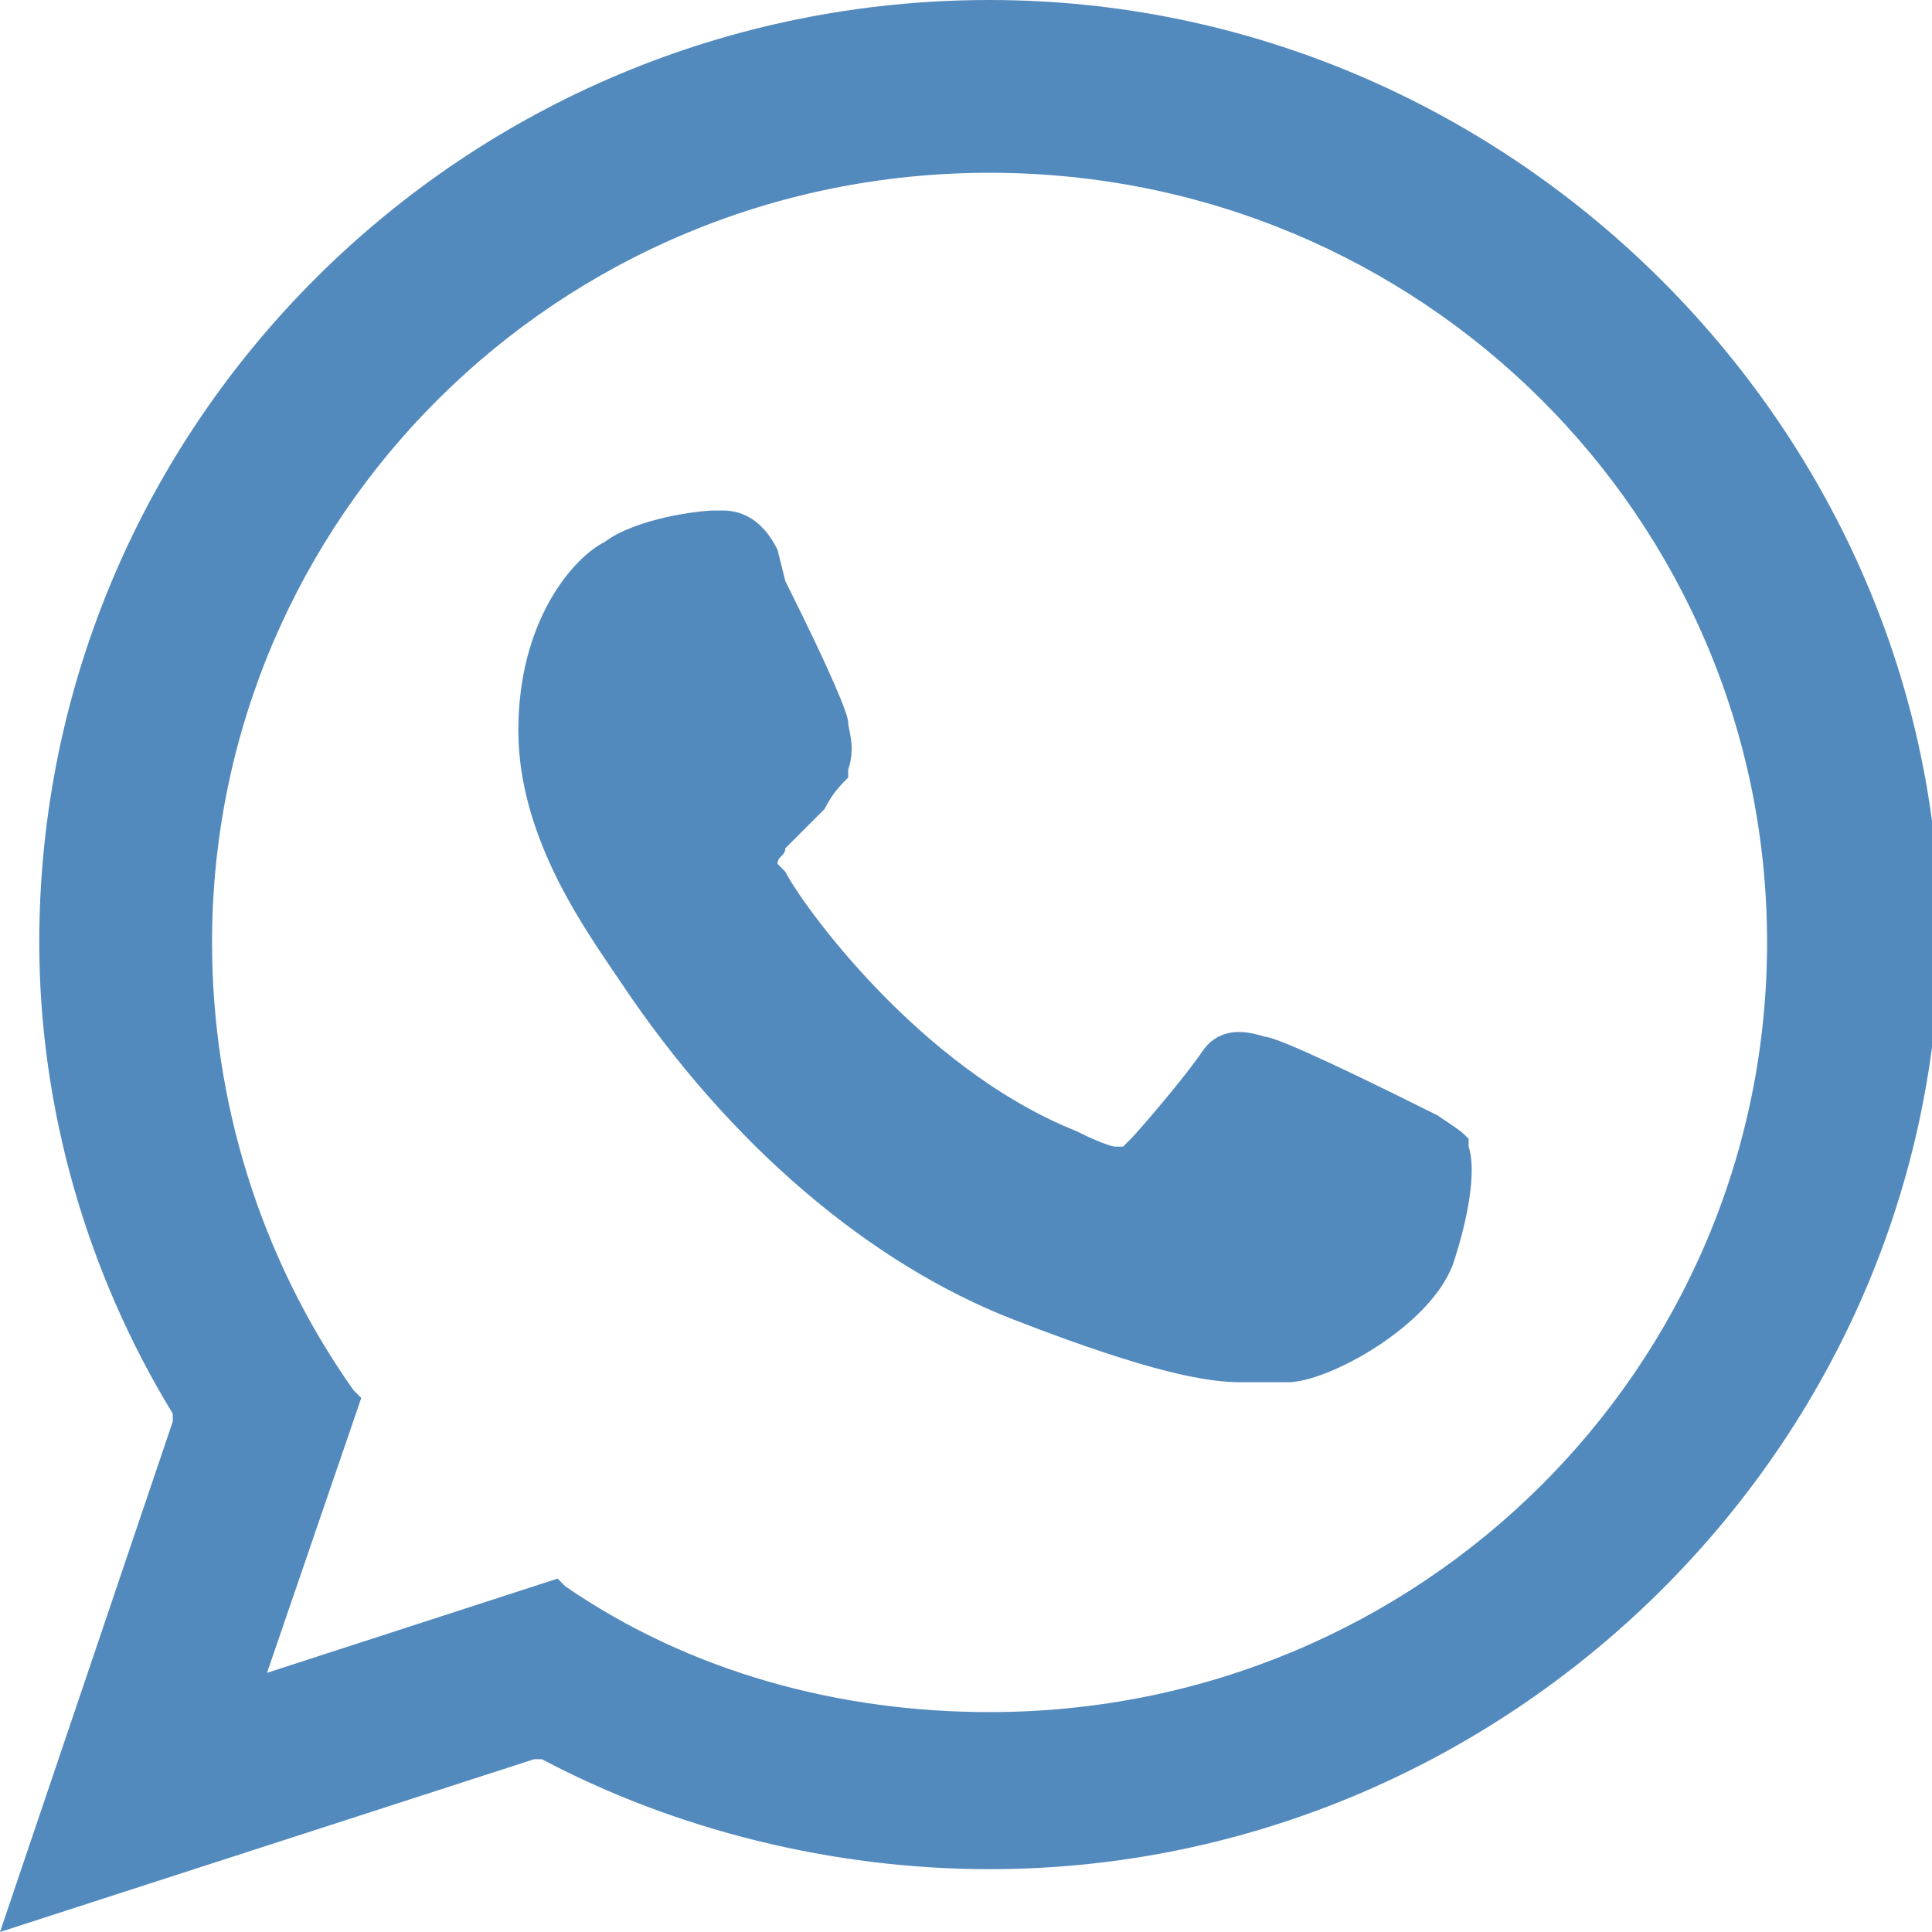
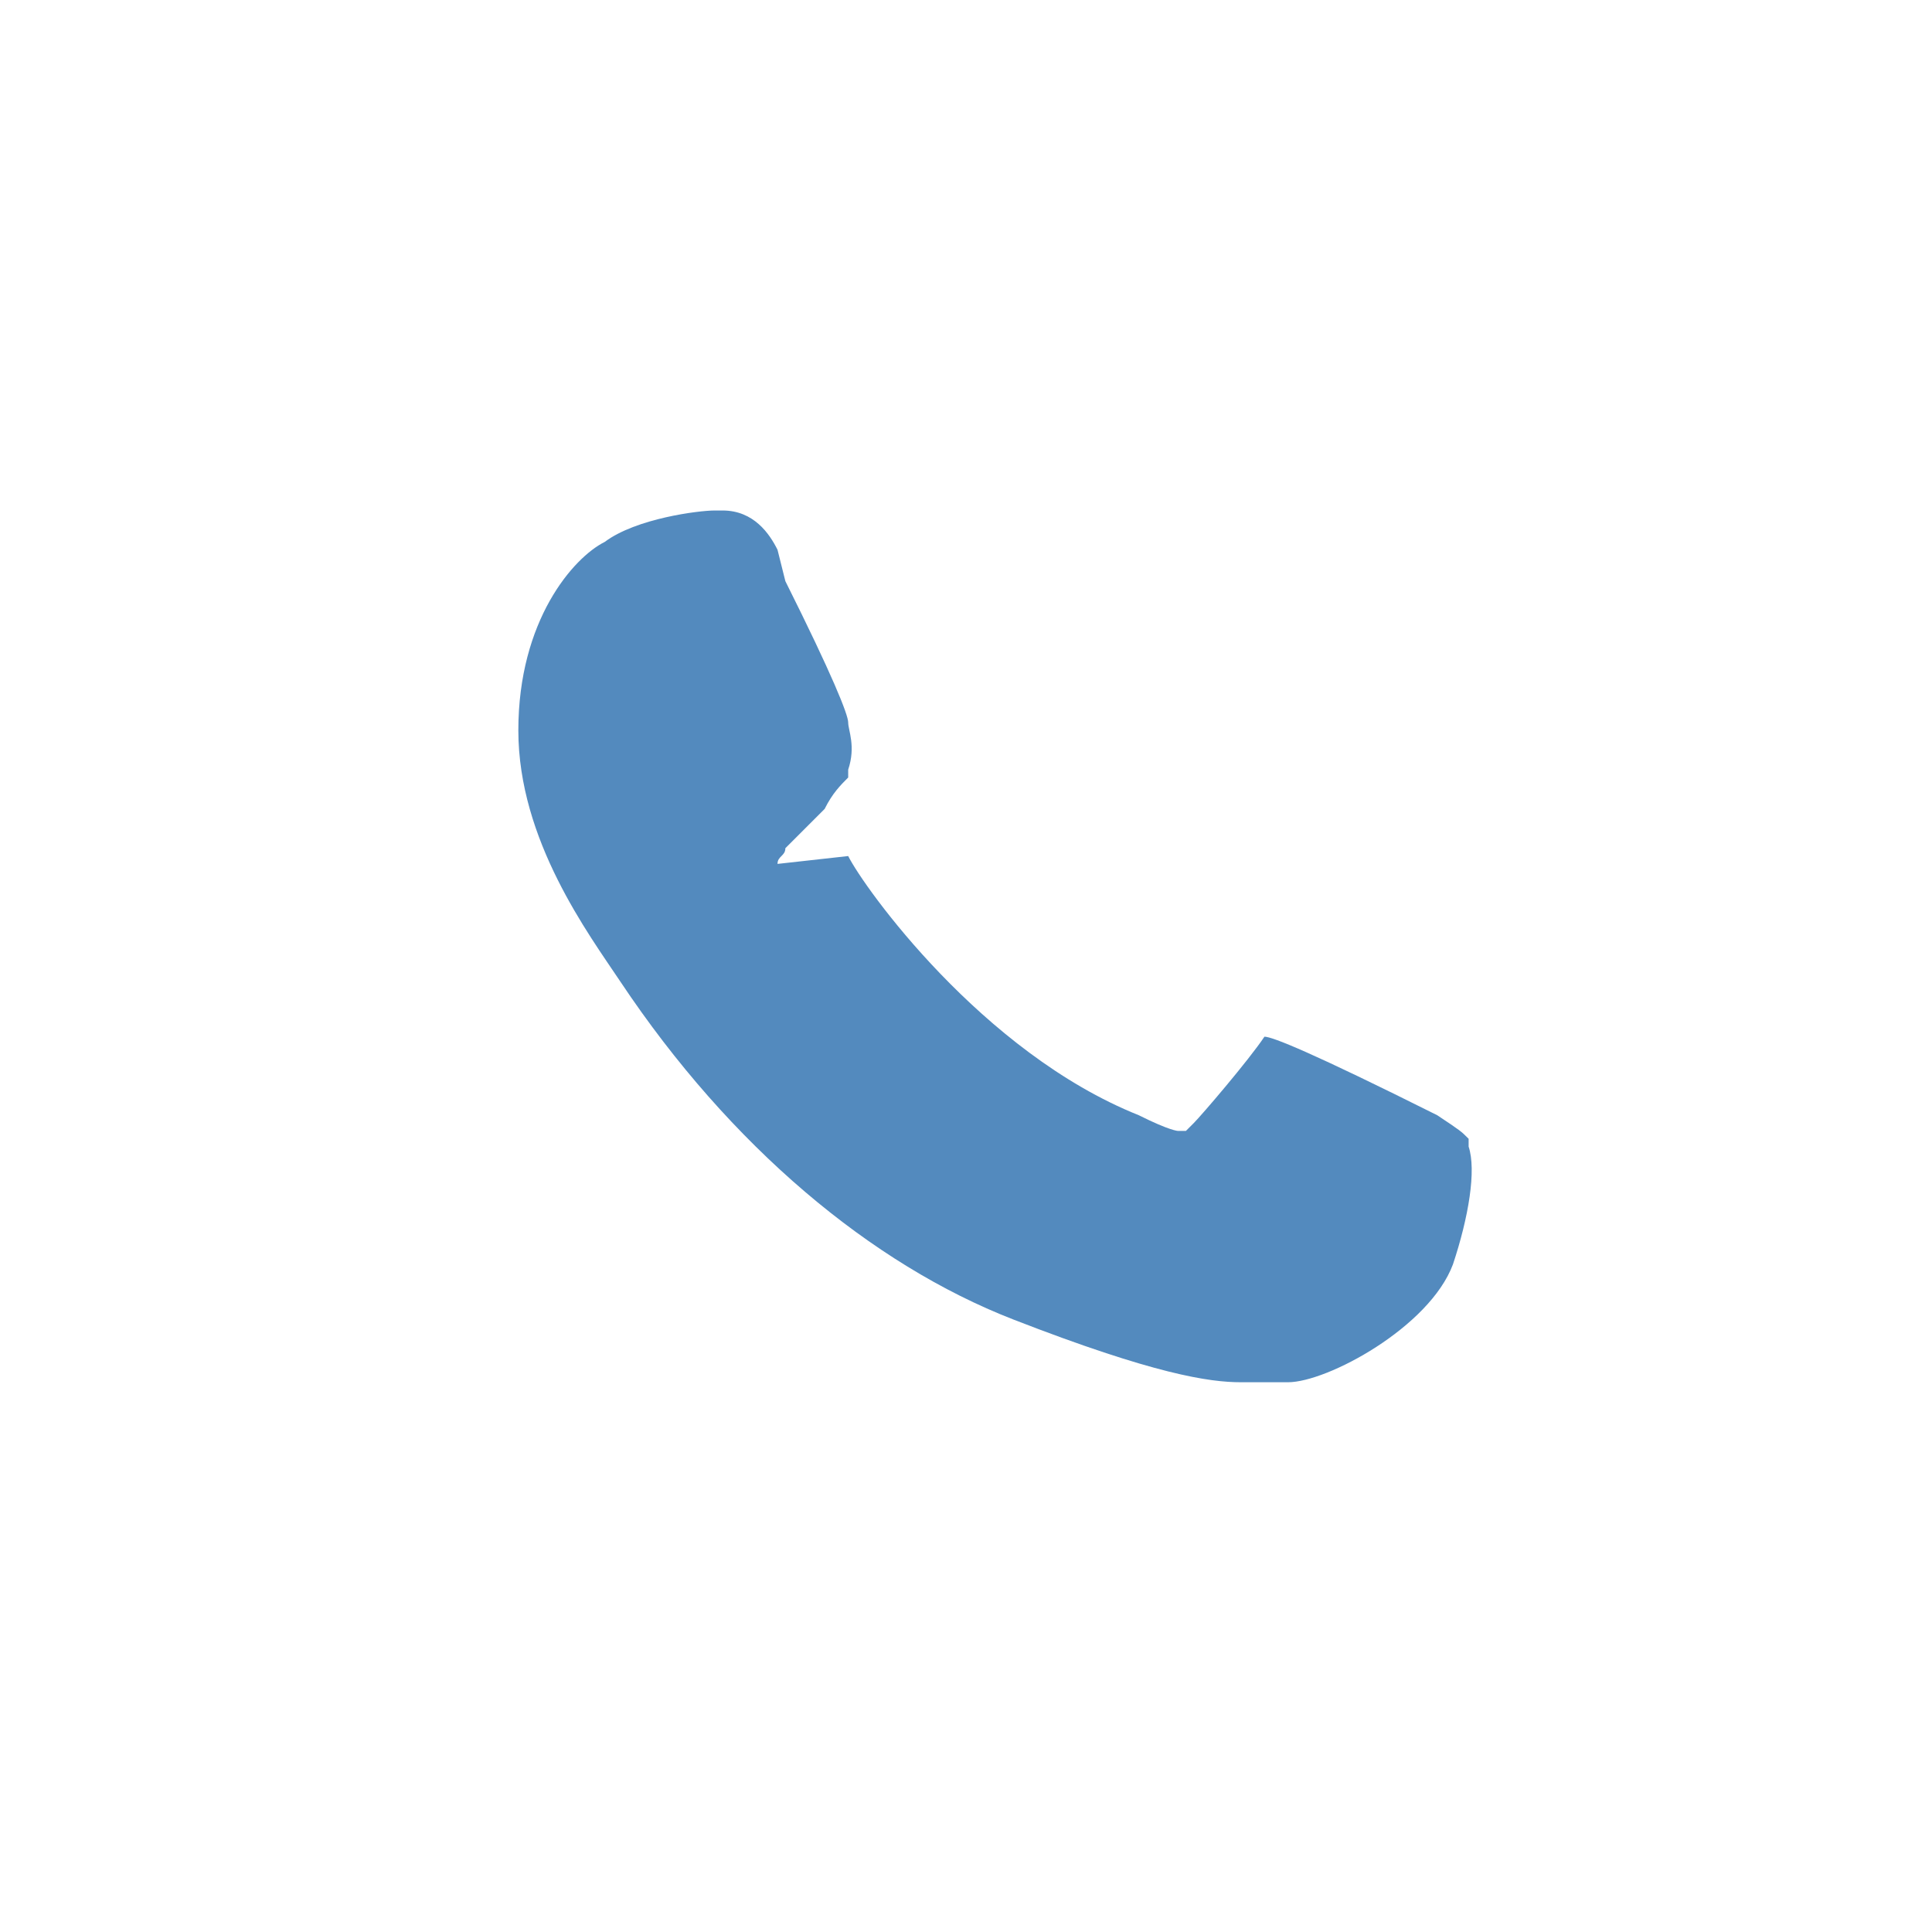
<svg xmlns="http://www.w3.org/2000/svg" version="1.1" id="Capa_1" x="0px" y="0px" width="24.6px" height="24.6px" viewBox="0 0 24.6 24.6" enable-background="new 0 0 24.6 24.6" xml:space="preserve">
  <g>
-     <path fill="#538ABE" d="M7.9,12.5c1.4,2.1,3.2,3.6,5,4.3c1.8,0.7,2.5,0.8,2.9,0.8c0.2,0,0.3,0,0.4,0l0.2,0c0.5,0,1.8-0.7,2.1-1.5   c0.2-0.6,0.3-1.2,0.2-1.5l0-0.1c-0.1-0.1-0.1-0.1-0.4-0.3c-1.6-0.8-2.1-1-2.2-1c-0.3-0.1-0.6-0.1-0.8,0.2c-0.2,0.3-0.8,1-0.9,1.1   l-0.1,0.1l-0.1,0c0,0-0.1,0-0.5-0.2c-2-0.8-3.5-2.9-3.7-3.3L9.9,11c0-0.1,0.1-0.1,0.1-0.2c0.1-0.1,0.2-0.2,0.3-0.3l0.2-0.2   c0.1-0.2,0.2-0.3,0.3-0.4l0-0.1c0.1-0.3,0-0.5,0-0.6c0-0.1-0.2-0.6-0.8-1.8L9.9,7C9.8,6.8,9.6,6.5,9.2,6.5l0,0l-0.1,0   c-0.2,0-1,0.1-1.4,0.4C7.3,7.1,6.6,7.9,6.6,9.3C6.6,10.7,7.5,11.9,7.9,12.5L7.9,12.5z" />
-     <path fill="#538ABE" d="M12.6,0C5.9,0,0.5,5.4,0.5,12c0,2.1,0.6,4.2,1.7,6l0,0.1L0,24.6l6.8-2.2l0.1,0c1.7,0.9,3.7,1.4,5.7,1.4   c6.6,0,12.1-5.4,12.1-12C24.6,5.4,19.2,0,12.6,0z M4.6,17.8l-0.1-0.1C3.3,16,2.7,14,2.7,12c0-5.4,4.4-9.8,9.9-9.8   c5.5,0,9.9,4.4,9.9,9.8c0,5.4-4.4,9.8-9.9,9.8c-1.9,0-3.8-0.5-5.4-1.6l-0.1-0.1l-3.7,1.2L4.6,17.8z" />
+     <path fill="#538ABE" d="M7.9,12.5c1.4,2.1,3.2,3.6,5,4.3c1.8,0.7,2.5,0.8,2.9,0.8c0.2,0,0.3,0,0.4,0l0.2,0c0.5,0,1.8-0.7,2.1-1.5   c0.2-0.6,0.3-1.2,0.2-1.5l0-0.1c-0.1-0.1-0.1-0.1-0.4-0.3c-1.6-0.8-2.1-1-2.2-1c-0.2,0.3-0.8,1-0.9,1.1   l-0.1,0.1l-0.1,0c0,0-0.1,0-0.5-0.2c-2-0.8-3.5-2.9-3.7-3.3L9.9,11c0-0.1,0.1-0.1,0.1-0.2c0.1-0.1,0.2-0.2,0.3-0.3l0.2-0.2   c0.1-0.2,0.2-0.3,0.3-0.4l0-0.1c0.1-0.3,0-0.5,0-0.6c0-0.1-0.2-0.6-0.8-1.8L9.9,7C9.8,6.8,9.6,6.5,9.2,6.5l0,0l-0.1,0   c-0.2,0-1,0.1-1.4,0.4C7.3,7.1,6.6,7.9,6.6,9.3C6.6,10.7,7.5,11.9,7.9,12.5L7.9,12.5z" />
  </g>
</svg>